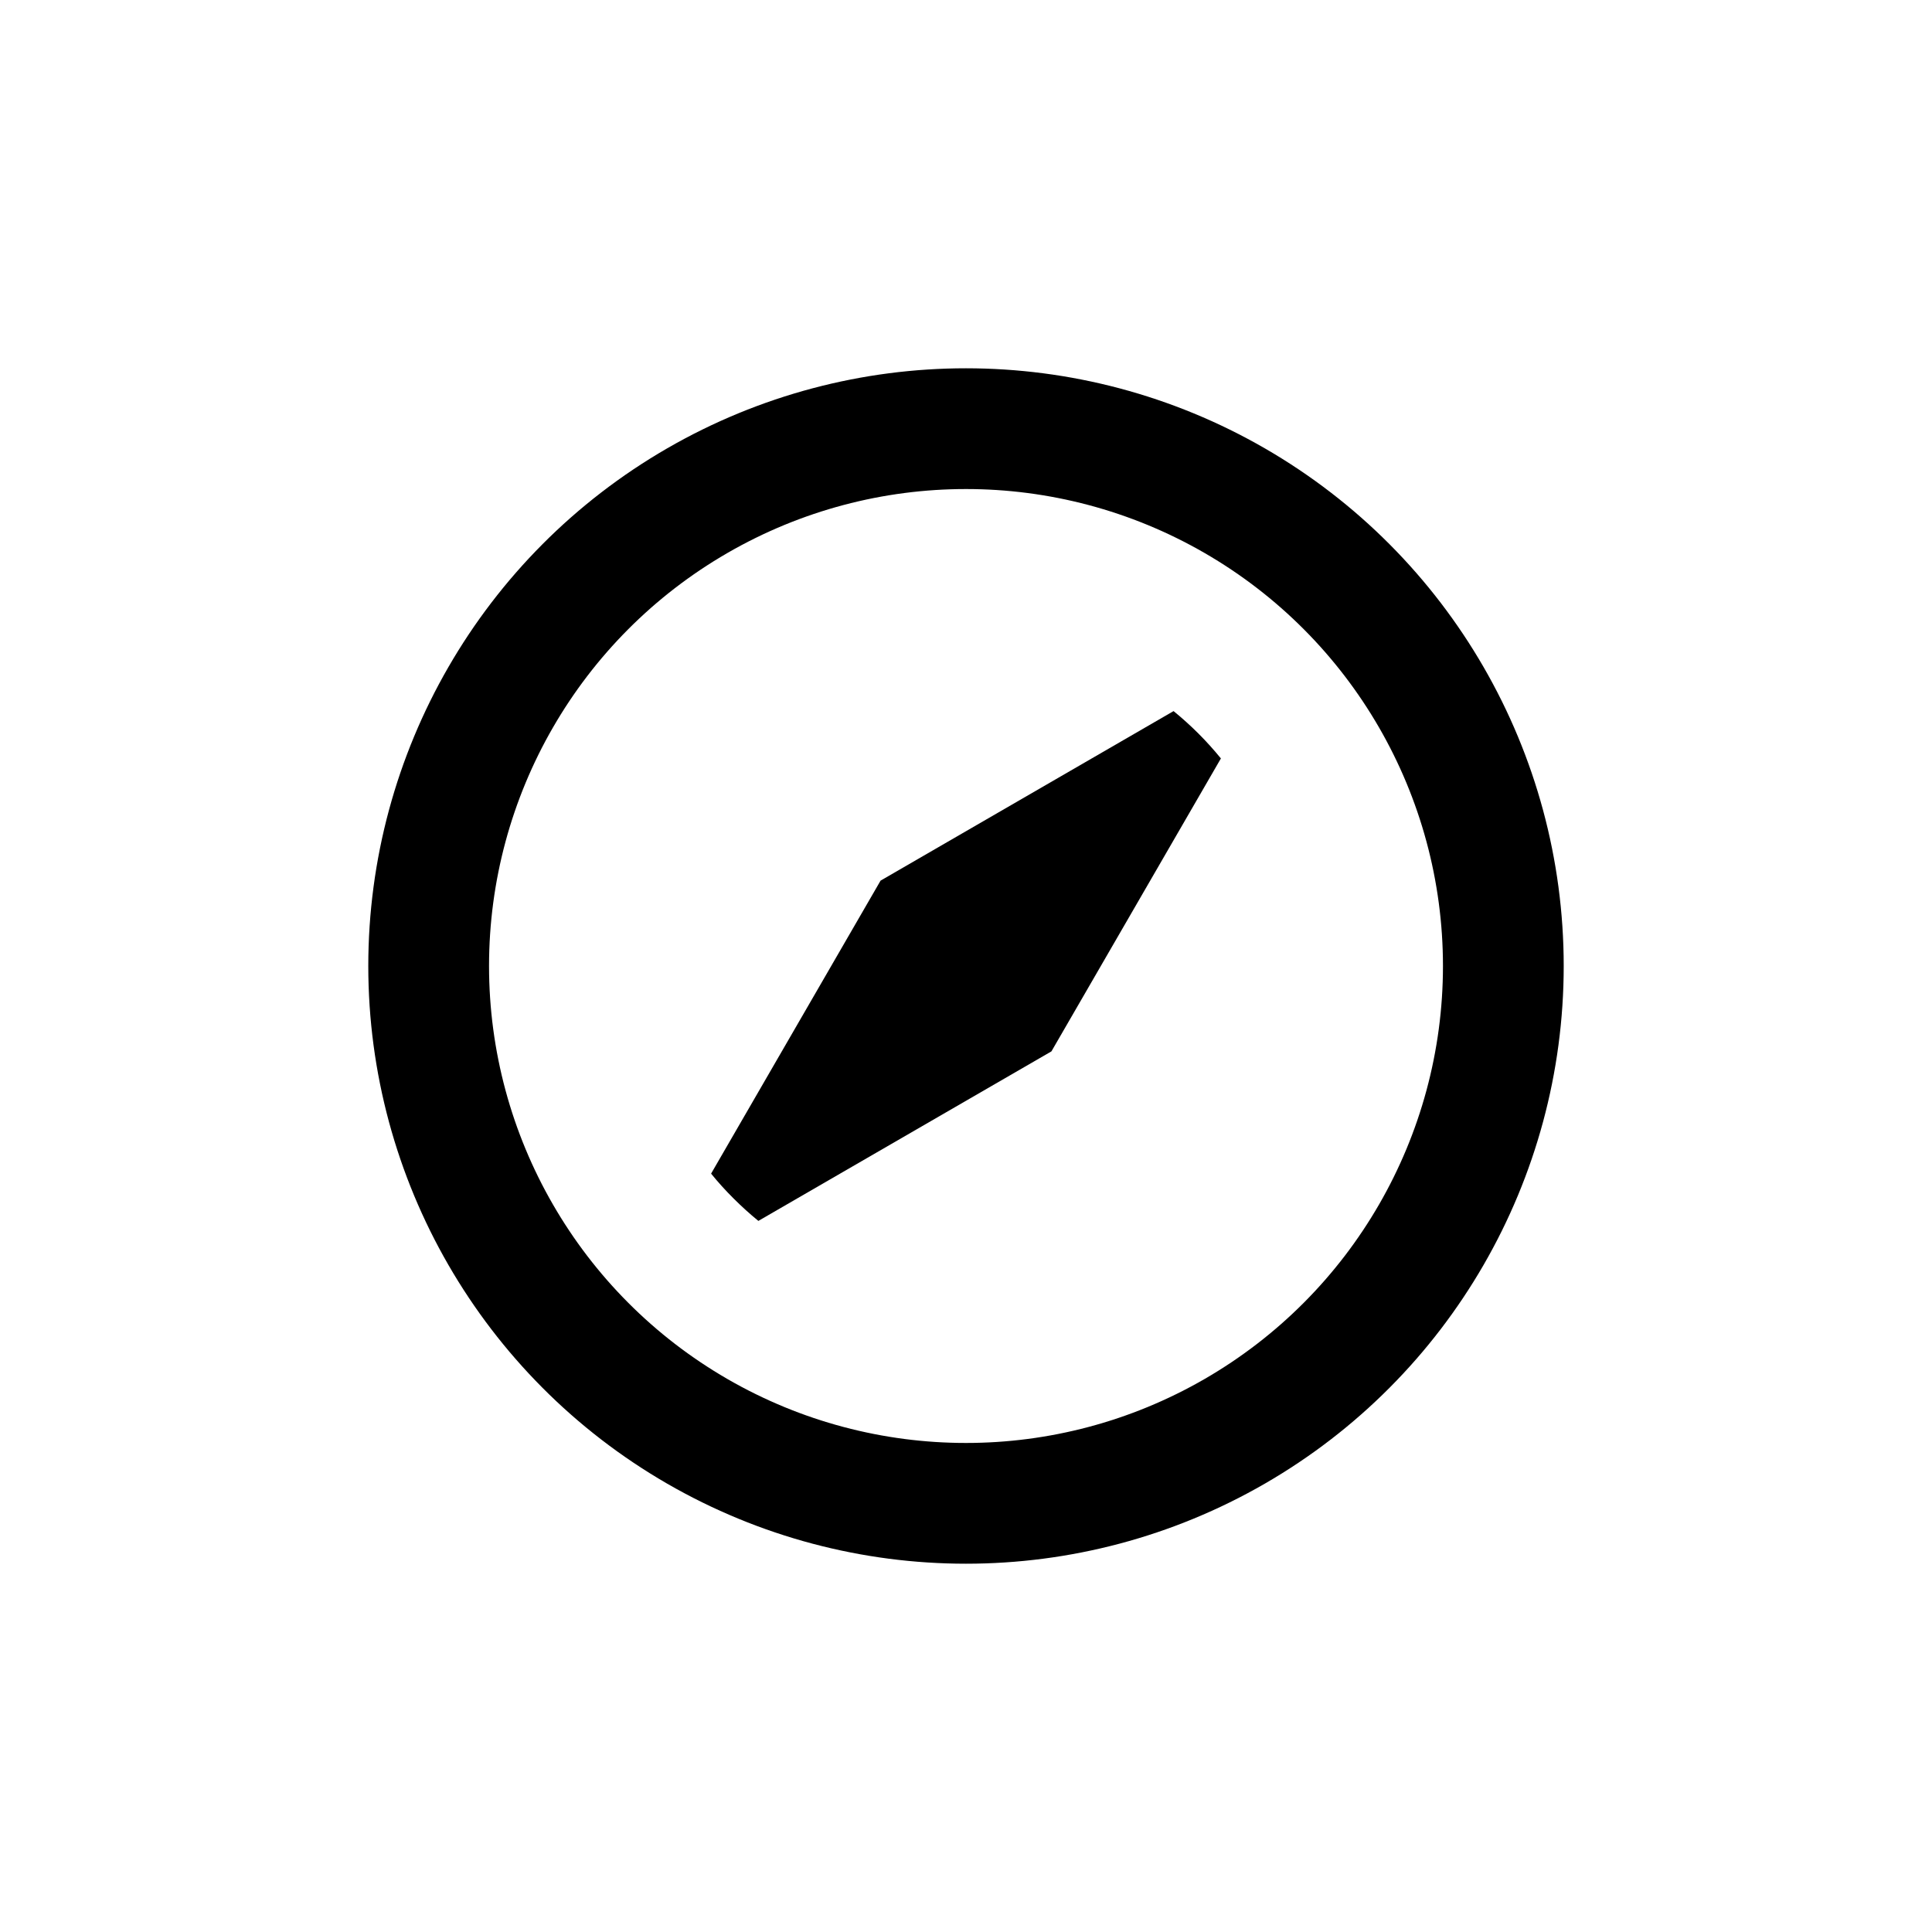
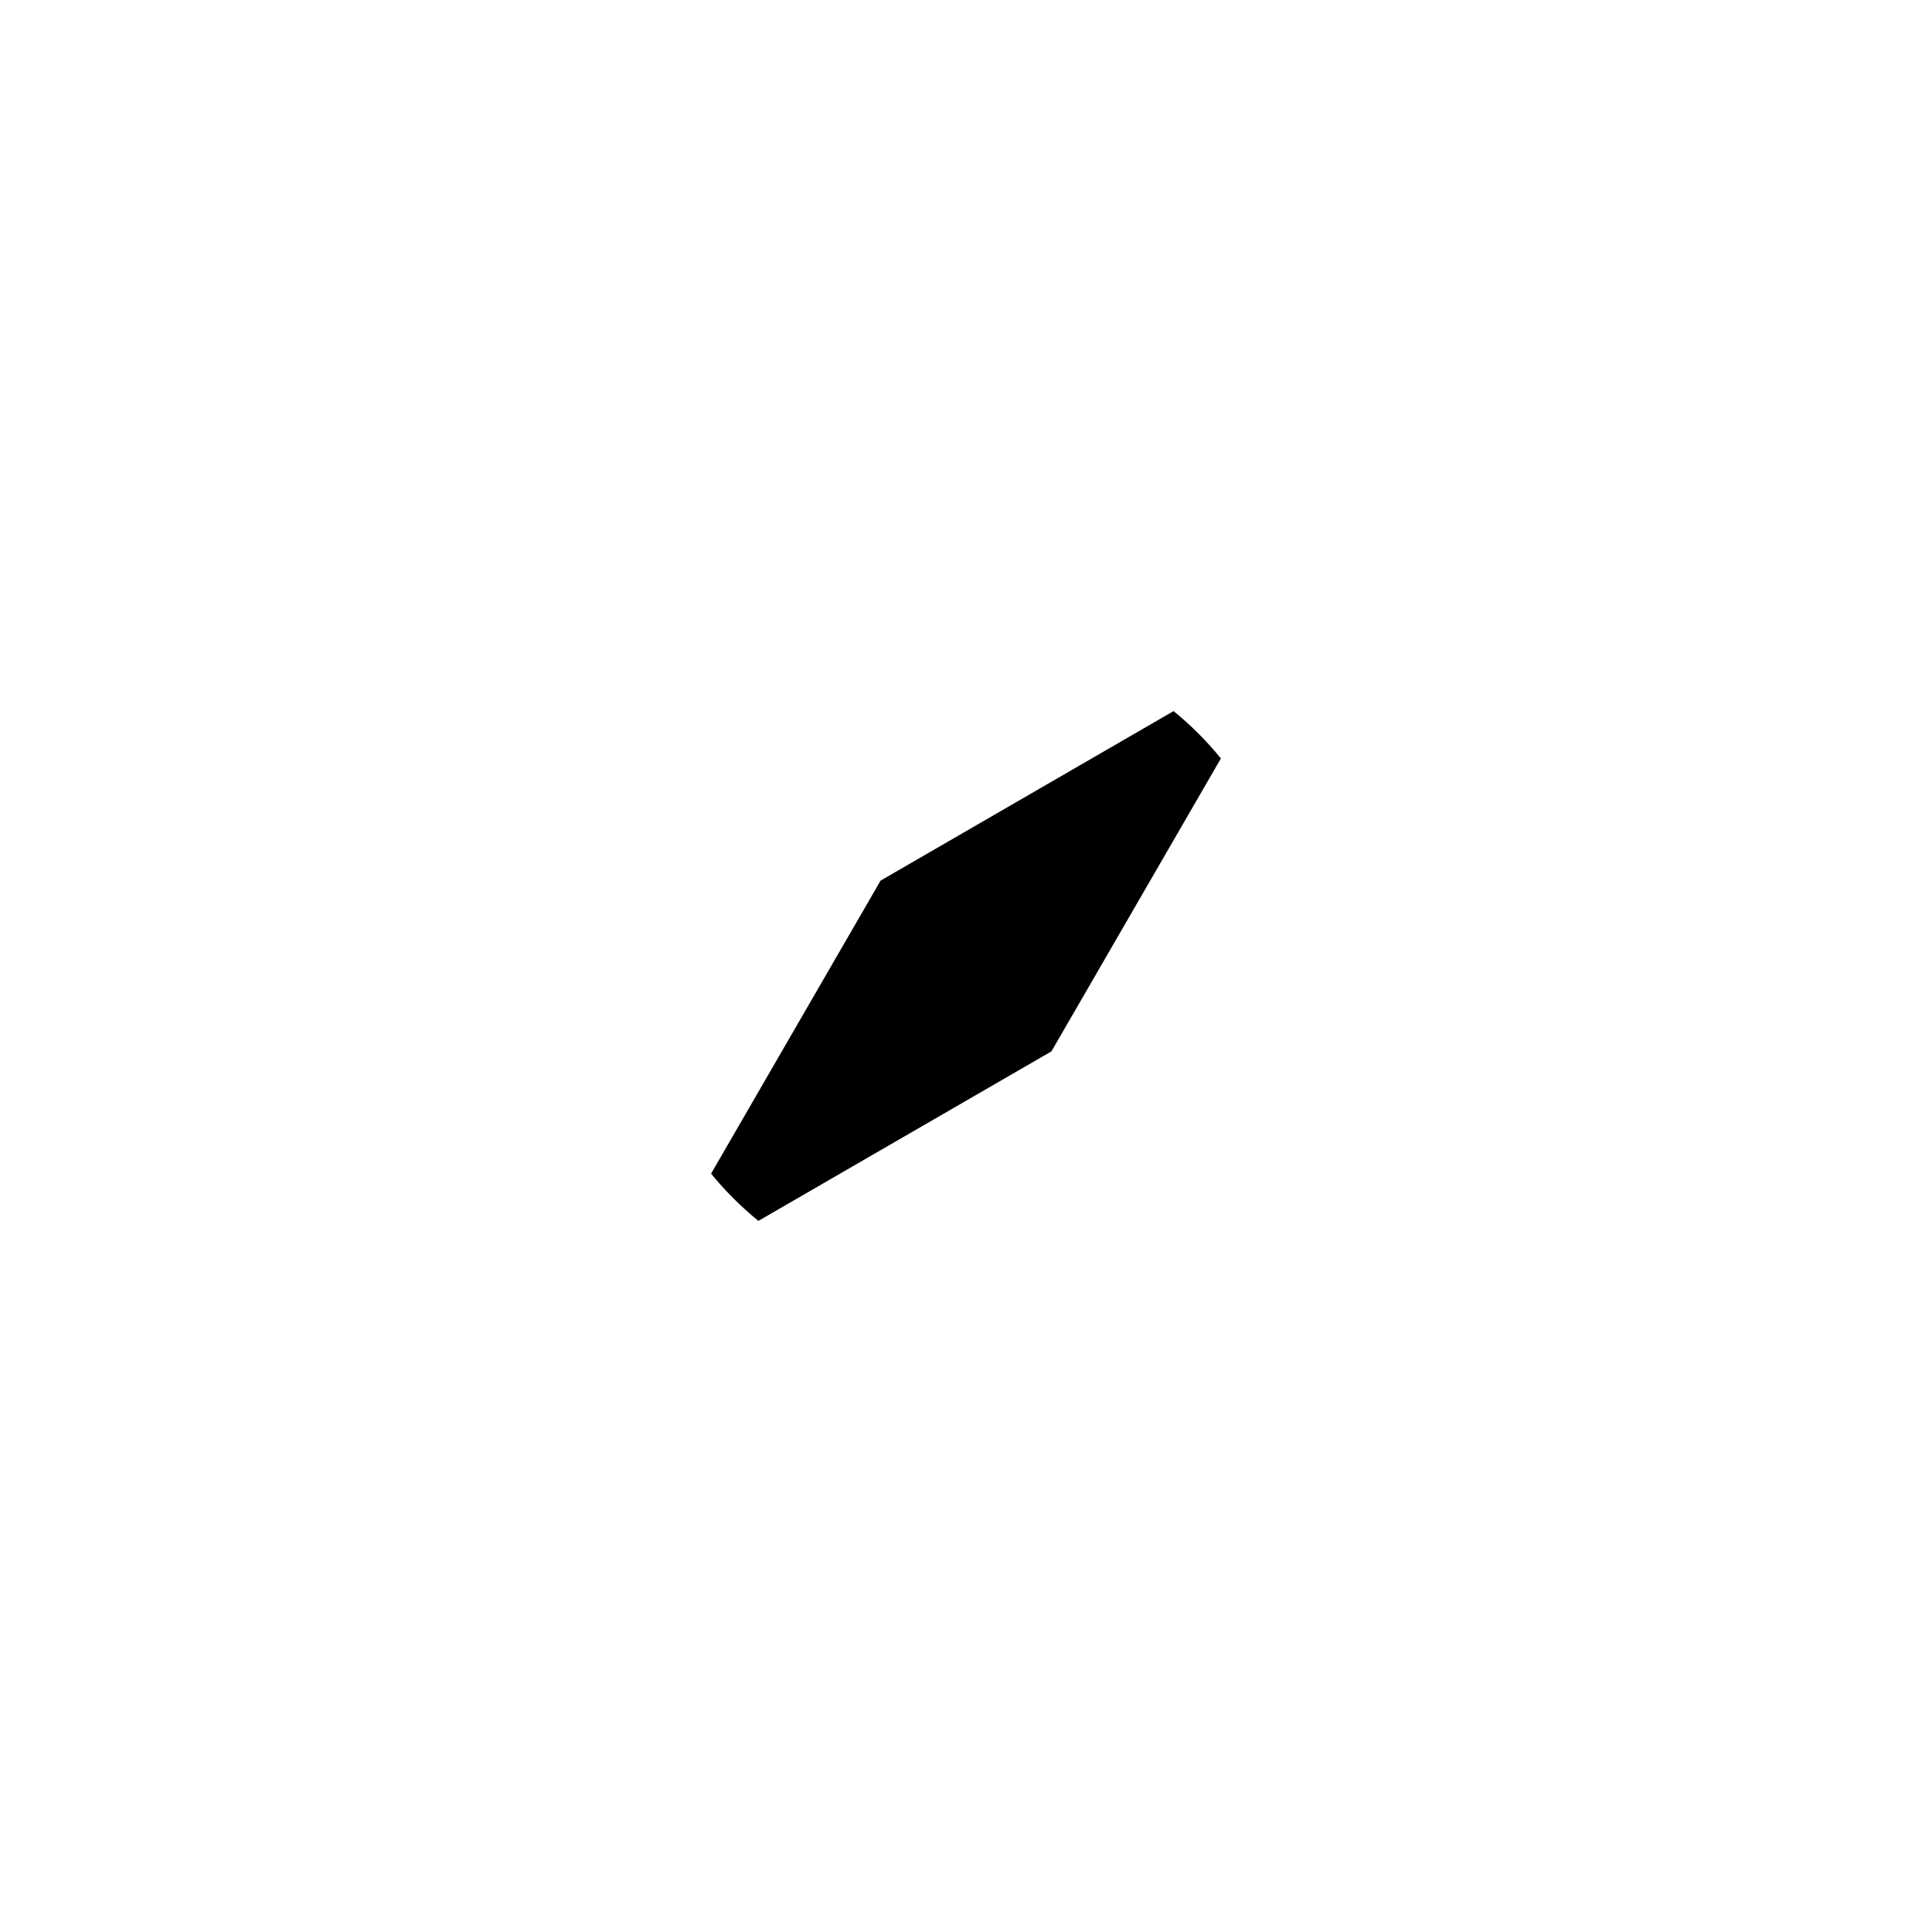
<svg xmlns="http://www.w3.org/2000/svg" width="32" height="32" viewBox="0 0 32 32" fill="none">
-   <circle cx="16" cy="16" r="8.9" stroke="black" stroke-width="2" />
  <path fill-rule="evenodd" clip-rule="evenodd" d="M19.438 11.778L14.585 14.586L11.778 19.439C11.893 19.581 12.017 19.718 12.15 19.85C12.282 19.982 12.419 20.106 12.561 20.222L17.415 17.414L20.222 12.562C20.106 12.42 19.982 12.282 19.85 12.15C19.718 12.018 19.58 11.894 19.438 11.778Z" fill="black" />
</svg>